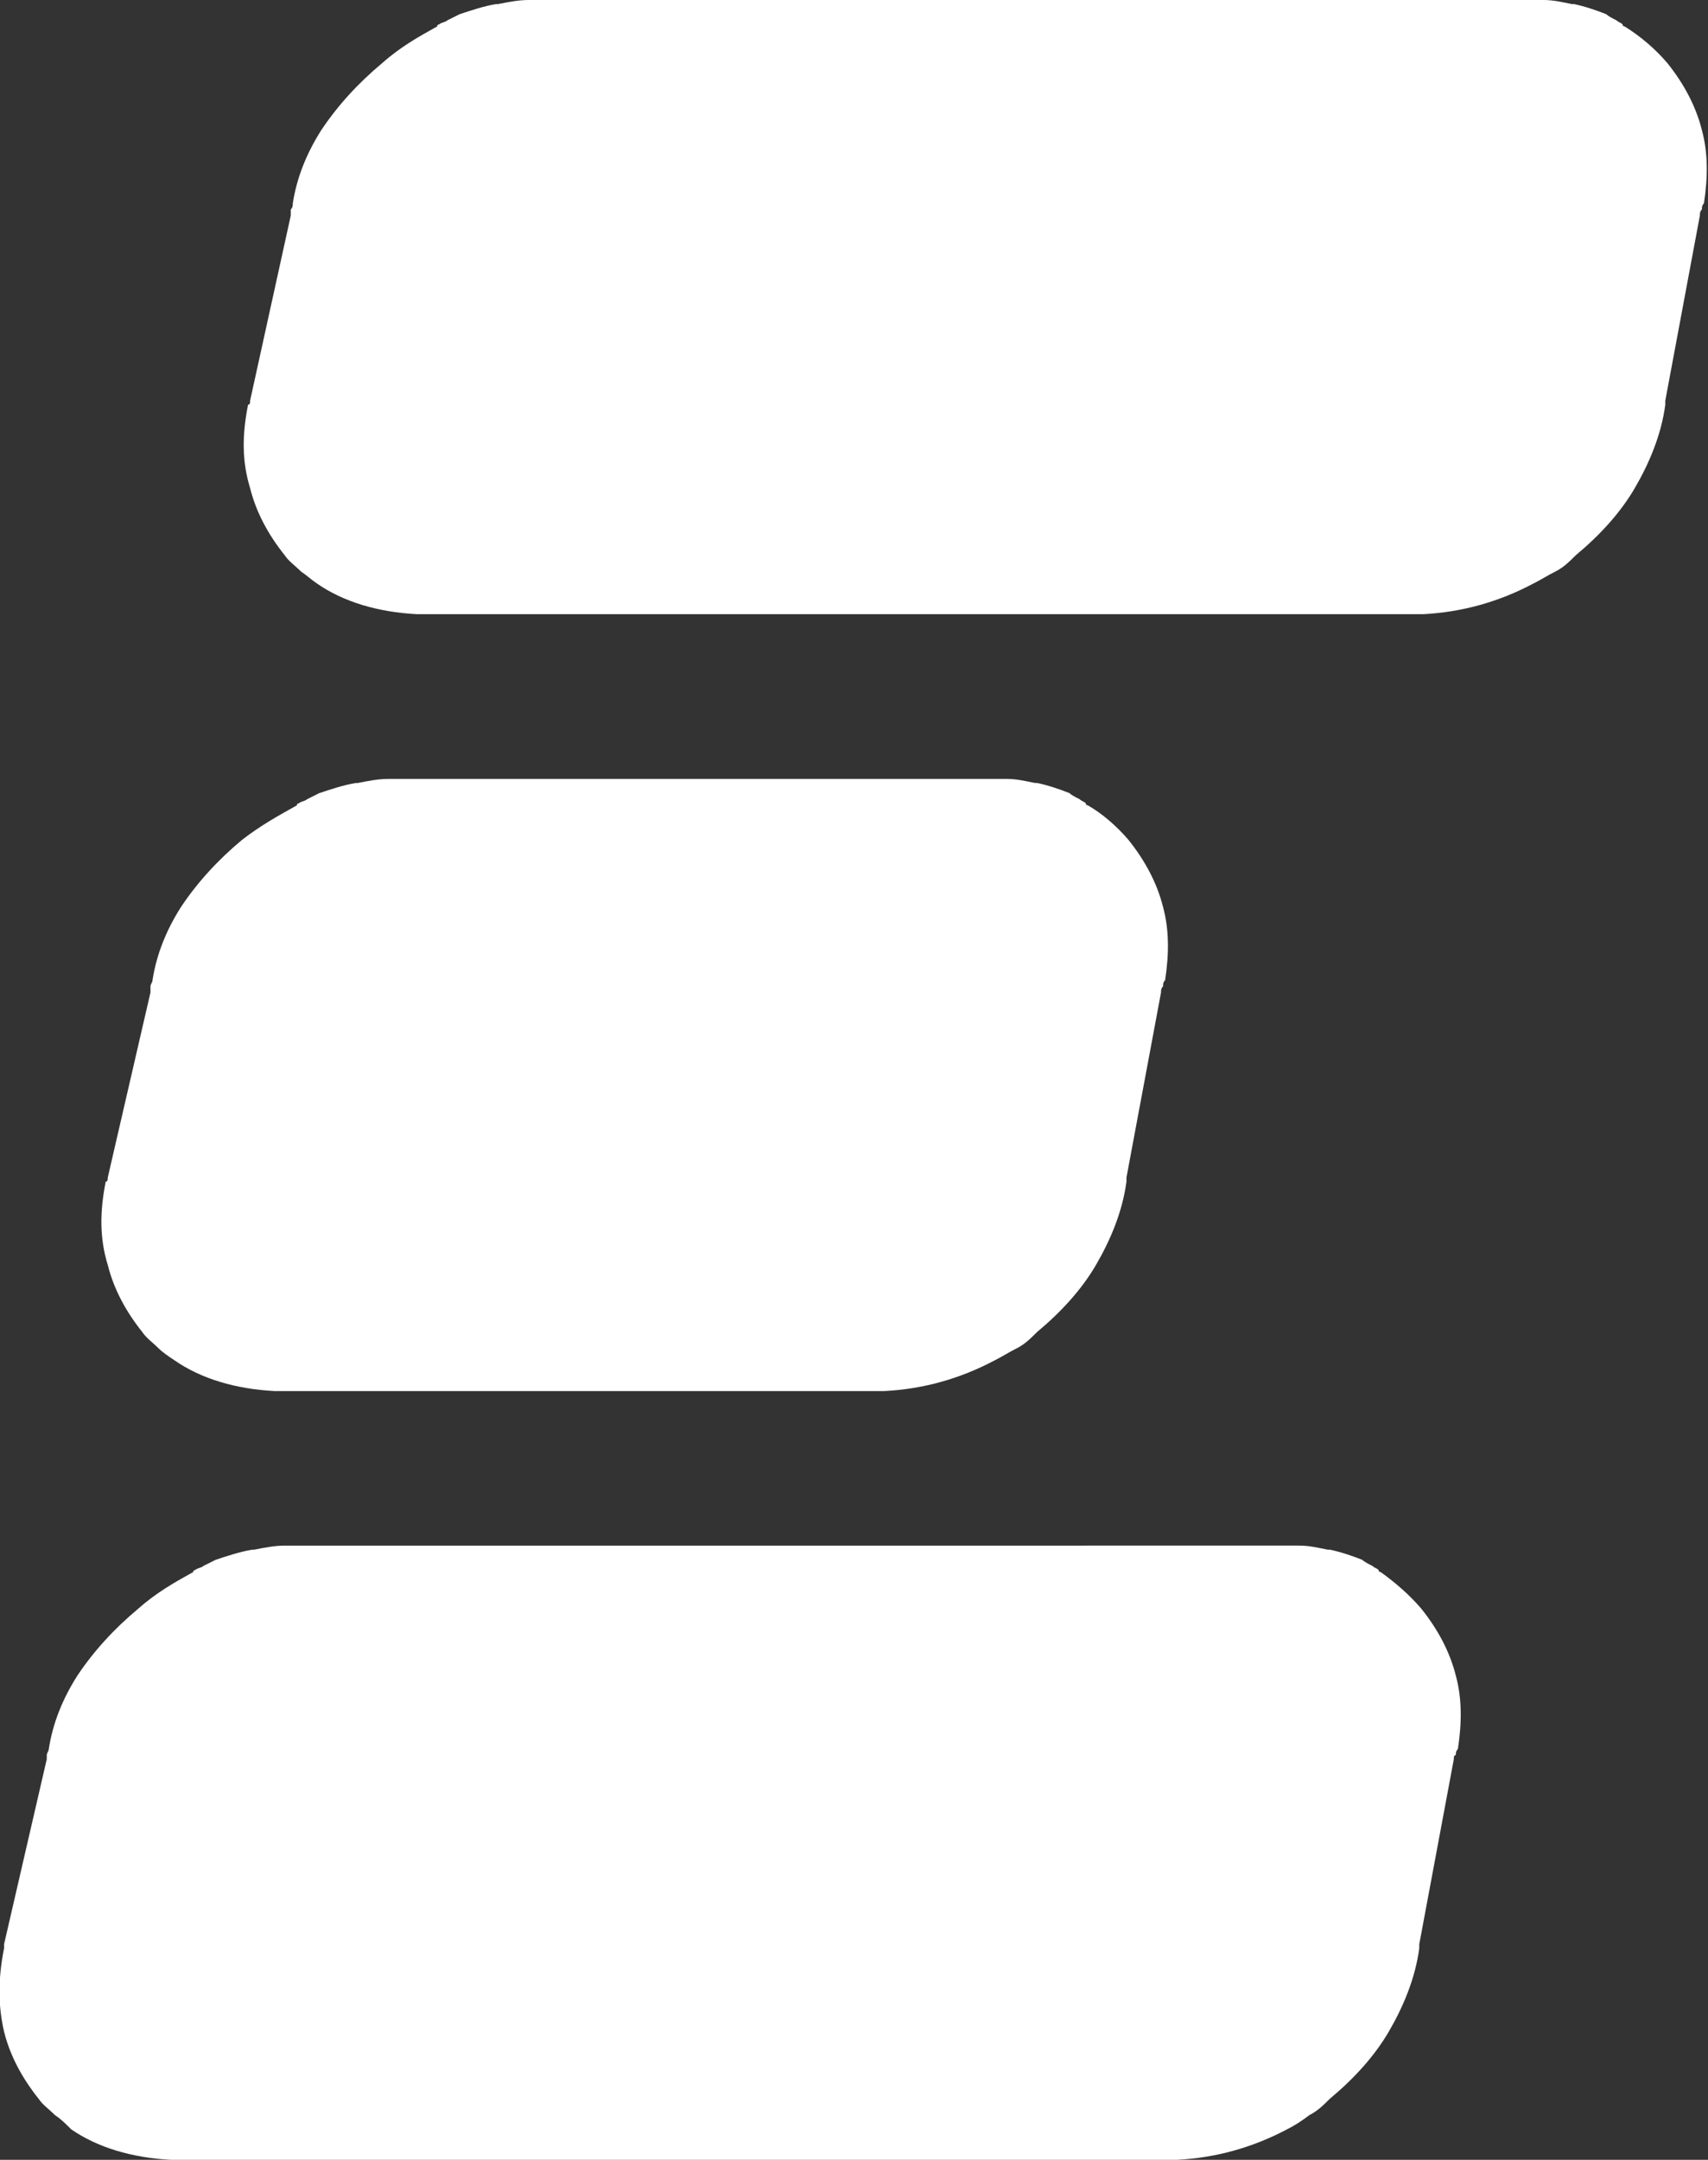
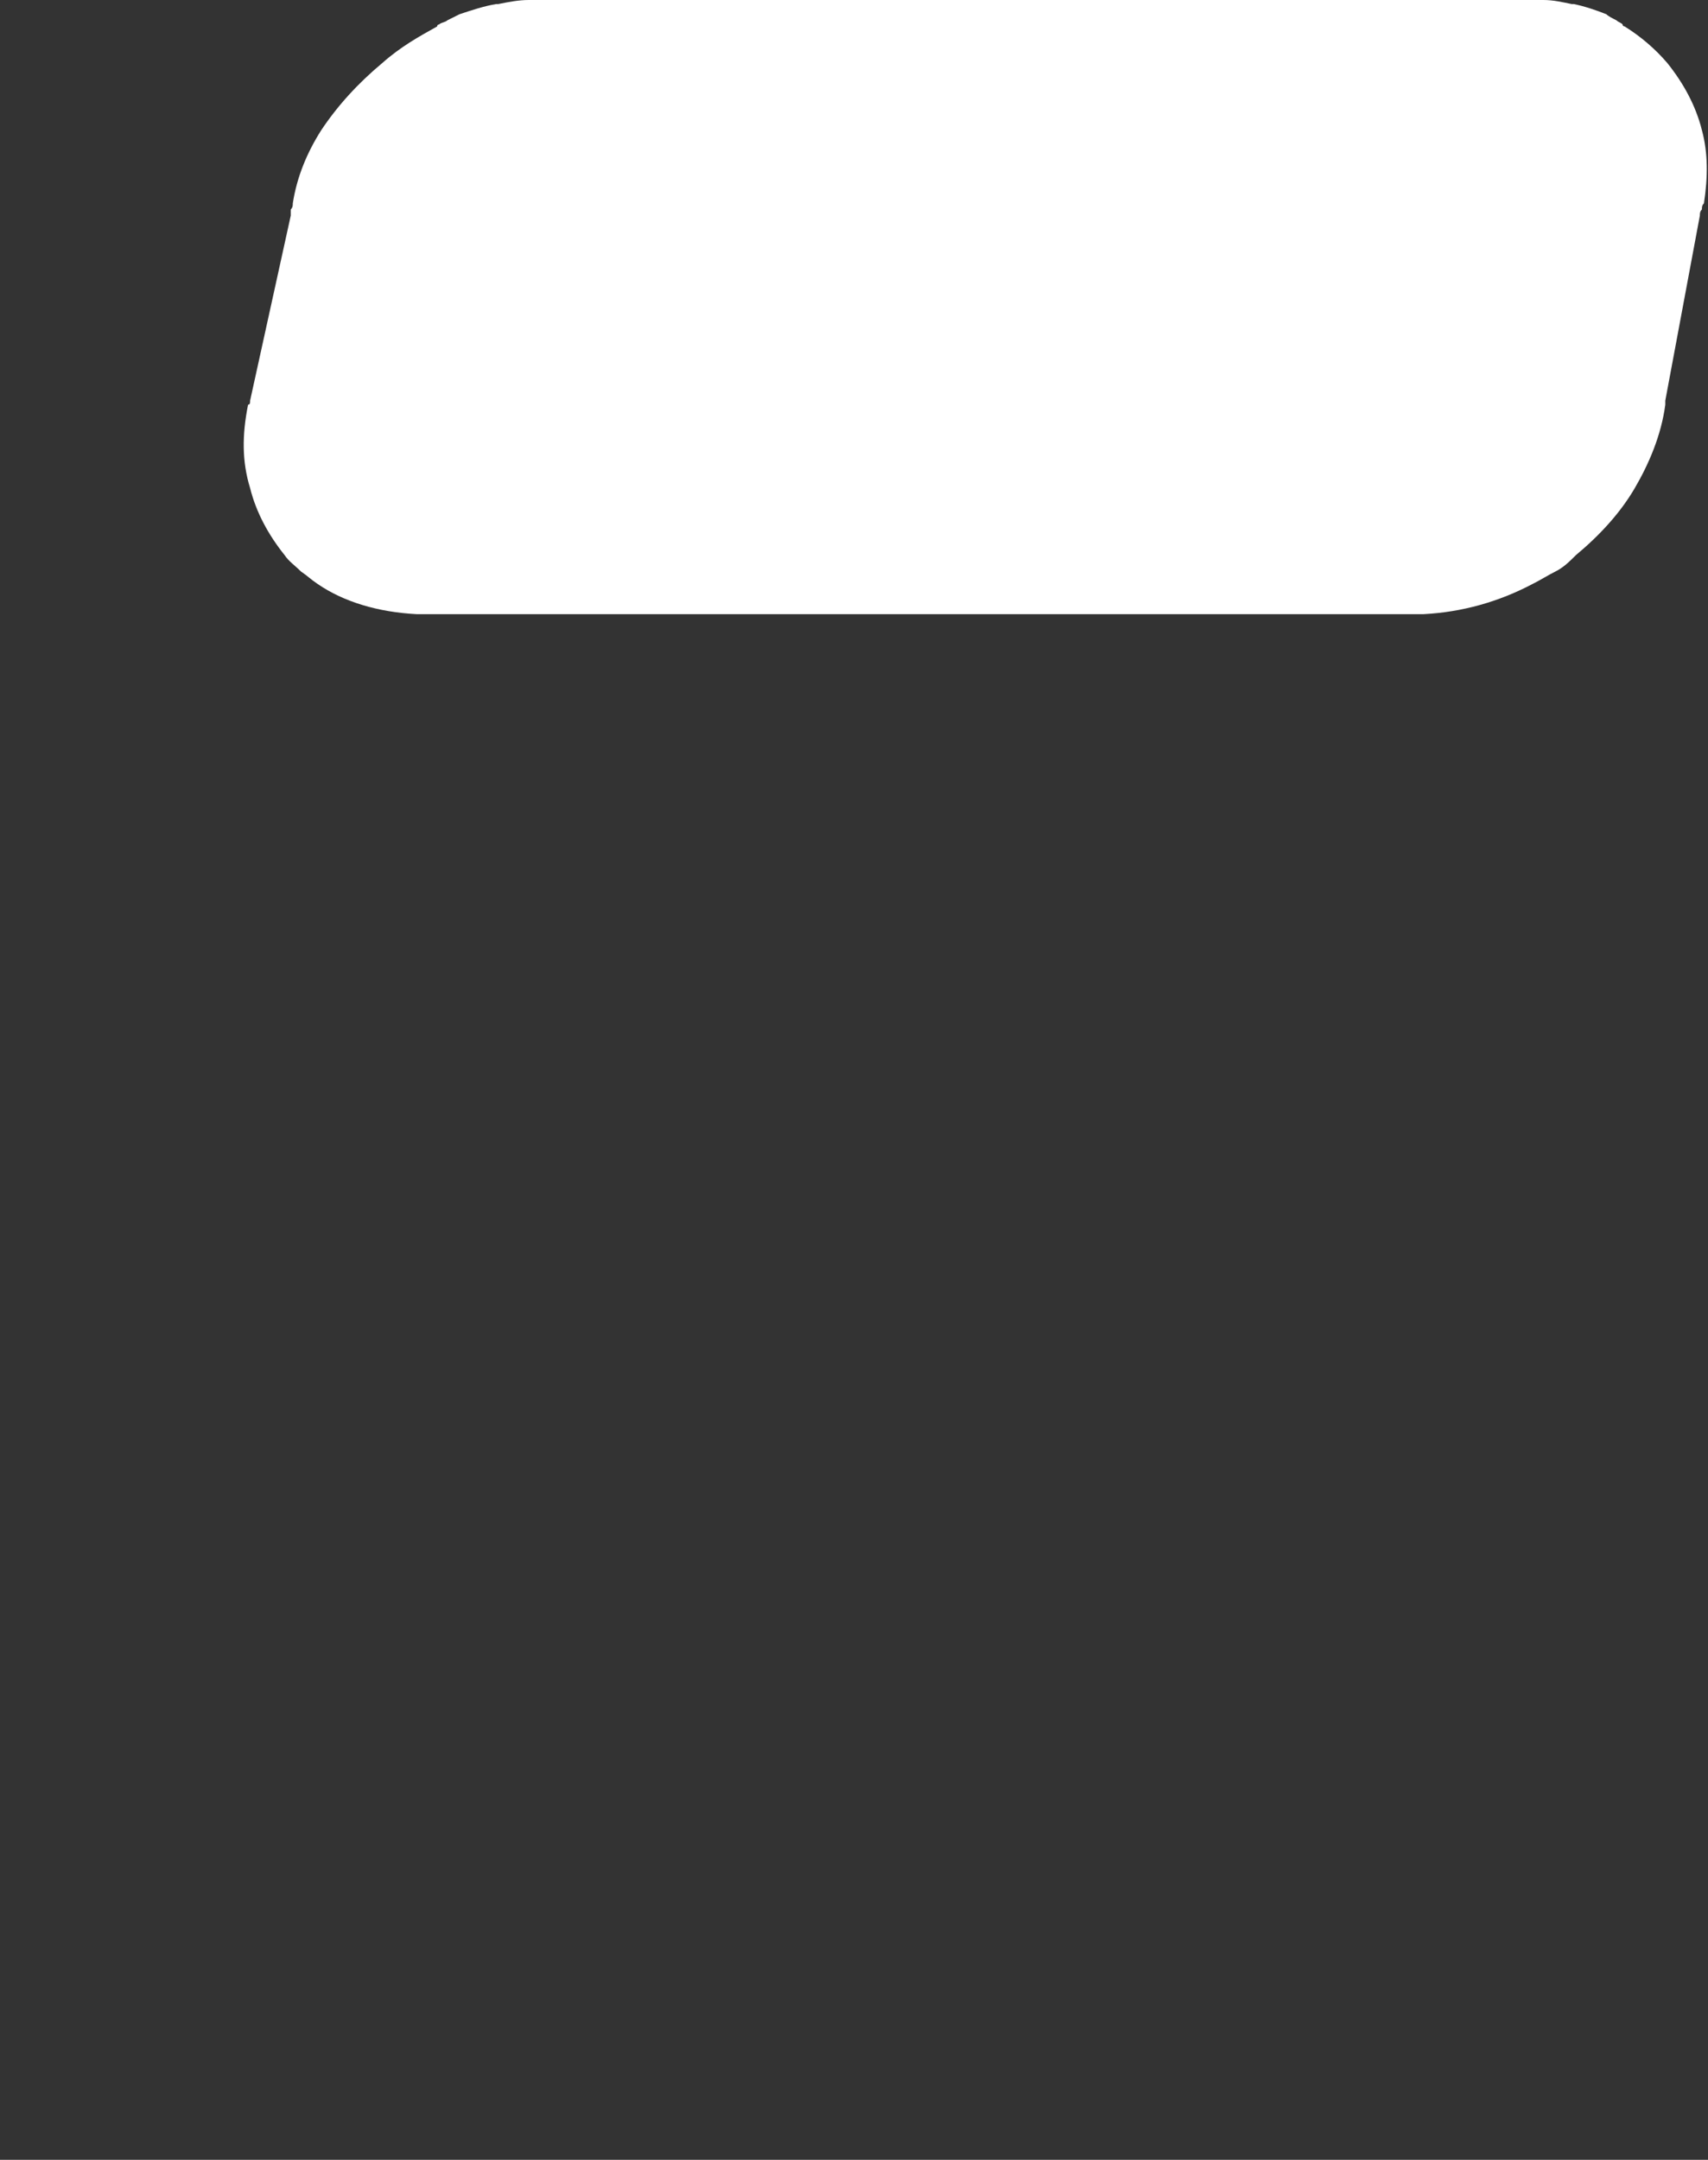
<svg xmlns="http://www.w3.org/2000/svg" version="1.1" id="Layer_1" x="0px" y="0px" viewBox="0 0 84 106.2" style="enable-background:new 0 0 84 106.2;" xml:space="preserve">
  <rect x="0" y="0" width="84" height="106.2" fill="#333333" stroke="none" />
  <style type="text/css">
	.st0{fill:#FFFFFF;}
</style>
  <g>
    <g>
-       <path class="st0" d="M12.3,19.7c0,0.1,0,0.2-0.1,0.2c-0.3,1.5-0.3,2.8,0.1,4.1c0.3,1.2,0.9,2.3,1.7,3.3l0,0    c0.2,0.3,0.5,0.5,0.8,0.8l0,0c0.3,0.2,0.5,0.4,0.8,0.6c1.3,0.9,3,1.4,4.9,1.5c0.2,0,0.4,0,0.6,0l0,0l0,0l0,0h48.3l0,0l0,0l0,0    c0.2,0,0.4,0,0.6,0c1.9-0.1,3.7-0.6,5.4-1.5c0.4-0.2,0.7-0.4,1.1-0.6l0,0c0.4-0.2,0.7-0.5,1-0.8l0,0c1.2-1,2.2-2.1,2.9-3.3    c0.7-1.2,1.3-2.6,1.5-4.1c0-0.1,0-0.2,0-0.2l1.7-9.1c0-0.1,0-0.2,0.1-0.3l0,0c0-0.1,0-0.2,0.1-0.3C84,8.7,84,7.5,83.7,6.4    c-0.3-1.2-0.9-2.3-1.7-3.3c-0.6-0.7-1.3-1.3-2.1-1.8c0,0-0.1,0-0.1-0.1c-0.1-0.1-0.2-0.1-0.3-0.2c-0.2-0.1-0.4-0.2-0.5-0.3    c-0.5-0.2-1.1-0.4-1.6-0.5h-0.1C76.8,0.1,76.4,0,75.9,0h-0.1c-0.2,0-0.5,0-0.7,0l0,0l0,0H26.8l0,0l0,0c-0.3,0-0.5,0-0.7,0H26    c-0.5,0-1,0.1-1.5,0.2h-0.1c-0.6,0.1-1.2,0.3-1.8,0.5C22.4,0.8,22.2,0.9,22,1c-0.1,0.1-0.3,0.1-0.4,0.2c0,0-0.1,0-0.1,0.1    c-0.9,0.5-1.8,1-2.7,1.8c-1.2,1-2.2,2.1-3,3.3c-0.7,1.1-1.2,2.3-1.4,3.6c0,0.1,0,0.2-0.1,0.3l0,0c0,0.1,0,0.2,0,0.3L12.3,19.7z" />
+       <path class="st0" d="M12.3,19.7c0,0.1,0,0.2-0.1,0.2c-0.3,1.5-0.3,2.8,0.1,4.1c0.3,1.2,0.9,2.3,1.7,3.3l0,0    c0.2,0.3,0.5,0.5,0.8,0.8l0,0c0.3,0.2,0.5,0.4,0.8,0.6c1.3,0.9,3,1.4,4.9,1.5c0.2,0,0.4,0,0.6,0l0,0l0,0l0,0h48.3l0,0l0,0l0,0    c0.2,0,0.4,0,0.6,0c1.9-0.1,3.7-0.6,5.4-1.5c0.4-0.2,0.7-0.4,1.1-0.6l0,0c0.4-0.2,0.7-0.5,1-0.8c1.2-1,2.2-2.1,2.9-3.3    c0.7-1.2,1.3-2.6,1.5-4.1c0-0.1,0-0.2,0-0.2l1.7-9.1c0-0.1,0-0.2,0.1-0.3l0,0c0-0.1,0-0.2,0.1-0.3C84,8.7,84,7.5,83.7,6.4    c-0.3-1.2-0.9-2.3-1.7-3.3c-0.6-0.7-1.3-1.3-2.1-1.8c0,0-0.1,0-0.1-0.1c-0.1-0.1-0.2-0.1-0.3-0.2c-0.2-0.1-0.4-0.2-0.5-0.3    c-0.5-0.2-1.1-0.4-1.6-0.5h-0.1C76.8,0.1,76.4,0,75.9,0h-0.1c-0.2,0-0.5,0-0.7,0l0,0l0,0H26.8l0,0l0,0c-0.3,0-0.5,0-0.7,0H26    c-0.5,0-1,0.1-1.5,0.2h-0.1c-0.6,0.1-1.2,0.3-1.8,0.5C22.4,0.8,22.2,0.9,22,1c-0.1,0.1-0.3,0.1-0.4,0.2c0,0-0.1,0-0.1,0.1    c-0.9,0.5-1.8,1-2.7,1.8c-1.2,1-2.2,2.1-3,3.3c-0.7,1.1-1.2,2.3-1.4,3.6c0,0.1,0,0.2-0.1,0.3l0,0c0,0.1,0,0.2,0,0.3L12.3,19.7z" />
    </g>
    <g>
-       <path class="st0" d="M5.3,57.9c0,0.1,0,0.2-0.1,0.2c-0.3,1.5-0.3,2.8,0.1,4.1c0.3,1.2,0.9,2.3,1.7,3.3l0,0    c0.2,0.3,0.5,0.5,0.8,0.8l0,0c0.2,0.2,0.5,0.4,0.8,0.6c1.3,0.9,3,1.4,4.9,1.5c0.2,0,0.4,0,0.6,0l0,0l0,0l0,0h28.8l0,0l0,0l0,0    c0.2,0,0.4,0,0.6,0c1.9-0.1,3.7-0.6,5.4-1.5c0.4-0.2,0.7-0.4,1.1-0.6l0,0c0.4-0.2,0.7-0.5,1-0.8l0,0c1.2-1,2.2-2.1,2.9-3.3    c0.7-1.2,1.3-2.6,1.5-4.1c0-0.1,0-0.2,0-0.2l1.7-9.1c0-0.1,0-0.2,0.1-0.3l0,0c0-0.1,0-0.2,0.1-0.3c0.2-1.3,0.2-2.5-0.1-3.6    c-0.3-1.2-0.9-2.3-1.7-3.3c-0.6-0.7-1.3-1.3-2-1.7c0,0-0.1,0-0.1-0.1c-0.1-0.1-0.2-0.1-0.3-0.2c-0.2-0.1-0.4-0.2-0.5-0.3    c-0.5-0.2-1.1-0.4-1.6-0.5h-0.1c-0.5-0.1-0.9-0.2-1.4-0.2h-0.1c-0.2,0-0.5,0-0.7,0l0,0l0,0H19.9l0,0l0,0c-0.3,0-0.5,0-0.7,0h-0.1    c-0.5,0-1,0.1-1.5,0.2h-0.1c-0.6,0.1-1.2,0.3-1.8,0.5c-0.2,0.1-0.4,0.2-0.6,0.3c-0.1,0.1-0.3,0.1-0.4,0.2c0,0-0.1,0-0.1,0.1    c-0.9,0.5-1.8,1-2.7,1.7c-1.2,1-2.2,2.1-3,3.3c-0.7,1.1-1.2,2.3-1.4,3.6c0,0.1-0.1,0.2-0.1,0.3l0,0c0,0.1,0,0.2,0,0.3L5.3,57.9z" />
-     </g>
+       </g>
    <g>
-       <path class="st0" d="M0.2,95.6c0,0.1,0,0.2,0,0.2c-0.3,1.5-0.3,2.8,0,4.1c0.3,1.2,0.9,2.3,1.7,3.3l0,0c0.2,0.3,0.5,0.5,0.8,0.8    l0,0c0.3,0.2,0.5,0.4,0.8,0.7c1.3,0.9,3,1.4,4.9,1.5c0.2,0,0.4,0,0.6,0l0,0l0,0h48.3l0,0l0,0l0,0c0.2,0,0.4,0,0.6,0    c1.9-0.1,3.7-0.6,5.4-1.5c0.4-0.2,0.7-0.4,1.1-0.7l0,0c0.4-0.2,0.7-0.5,1-0.8l0,0c1.2-1,2.2-2.1,2.9-3.3c0.7-1.2,1.3-2.6,1.5-4.1    c0-0.1,0-0.2,0-0.2l1.7-9.1c0-0.1,0-0.2,0.1-0.2l0,0c0-0.1,0-0.2,0.1-0.3c0.2-1.3,0.2-2.5-0.1-3.6c-0.3-1.2-0.9-2.3-1.7-3.3    c-0.6-0.7-1.3-1.3-2-1.8c0,0-0.1,0-0.1-0.1c-0.1-0.1-0.2-0.1-0.3-0.2c-0.2-0.1-0.4-0.2-0.5-0.3c-0.5-0.2-1.1-0.4-1.6-0.5h-0.1    c-0.5-0.1-0.9-0.2-1.4-0.2h-0.1c-0.2,0-0.5,0-0.7,0l0,0l0,0H14.8l0,0l0,0c-0.2,0-0.5,0-0.7,0C14,76,14,76,14,76    c-0.5,0-1,0.1-1.5,0.2h-0.1c-0.6,0.1-1.2,0.3-1.8,0.5c-0.2,0.1-0.4,0.2-0.6,0.3c-0.1,0.1-0.3,0.1-0.4,0.2c0,0-0.1,0-0.1,0.1    c-0.9,0.5-1.8,1-2.7,1.8c-1.2,1-2.2,2.1-3,3.3c-0.7,1.1-1.2,2.3-1.4,3.6c0,0.1-0.1,0.2-0.1,0.3l0,0c0,0.1,0,0.2,0,0.2L0.2,95.6z" />
-     </g>
+       </g>
  </g>
</svg>